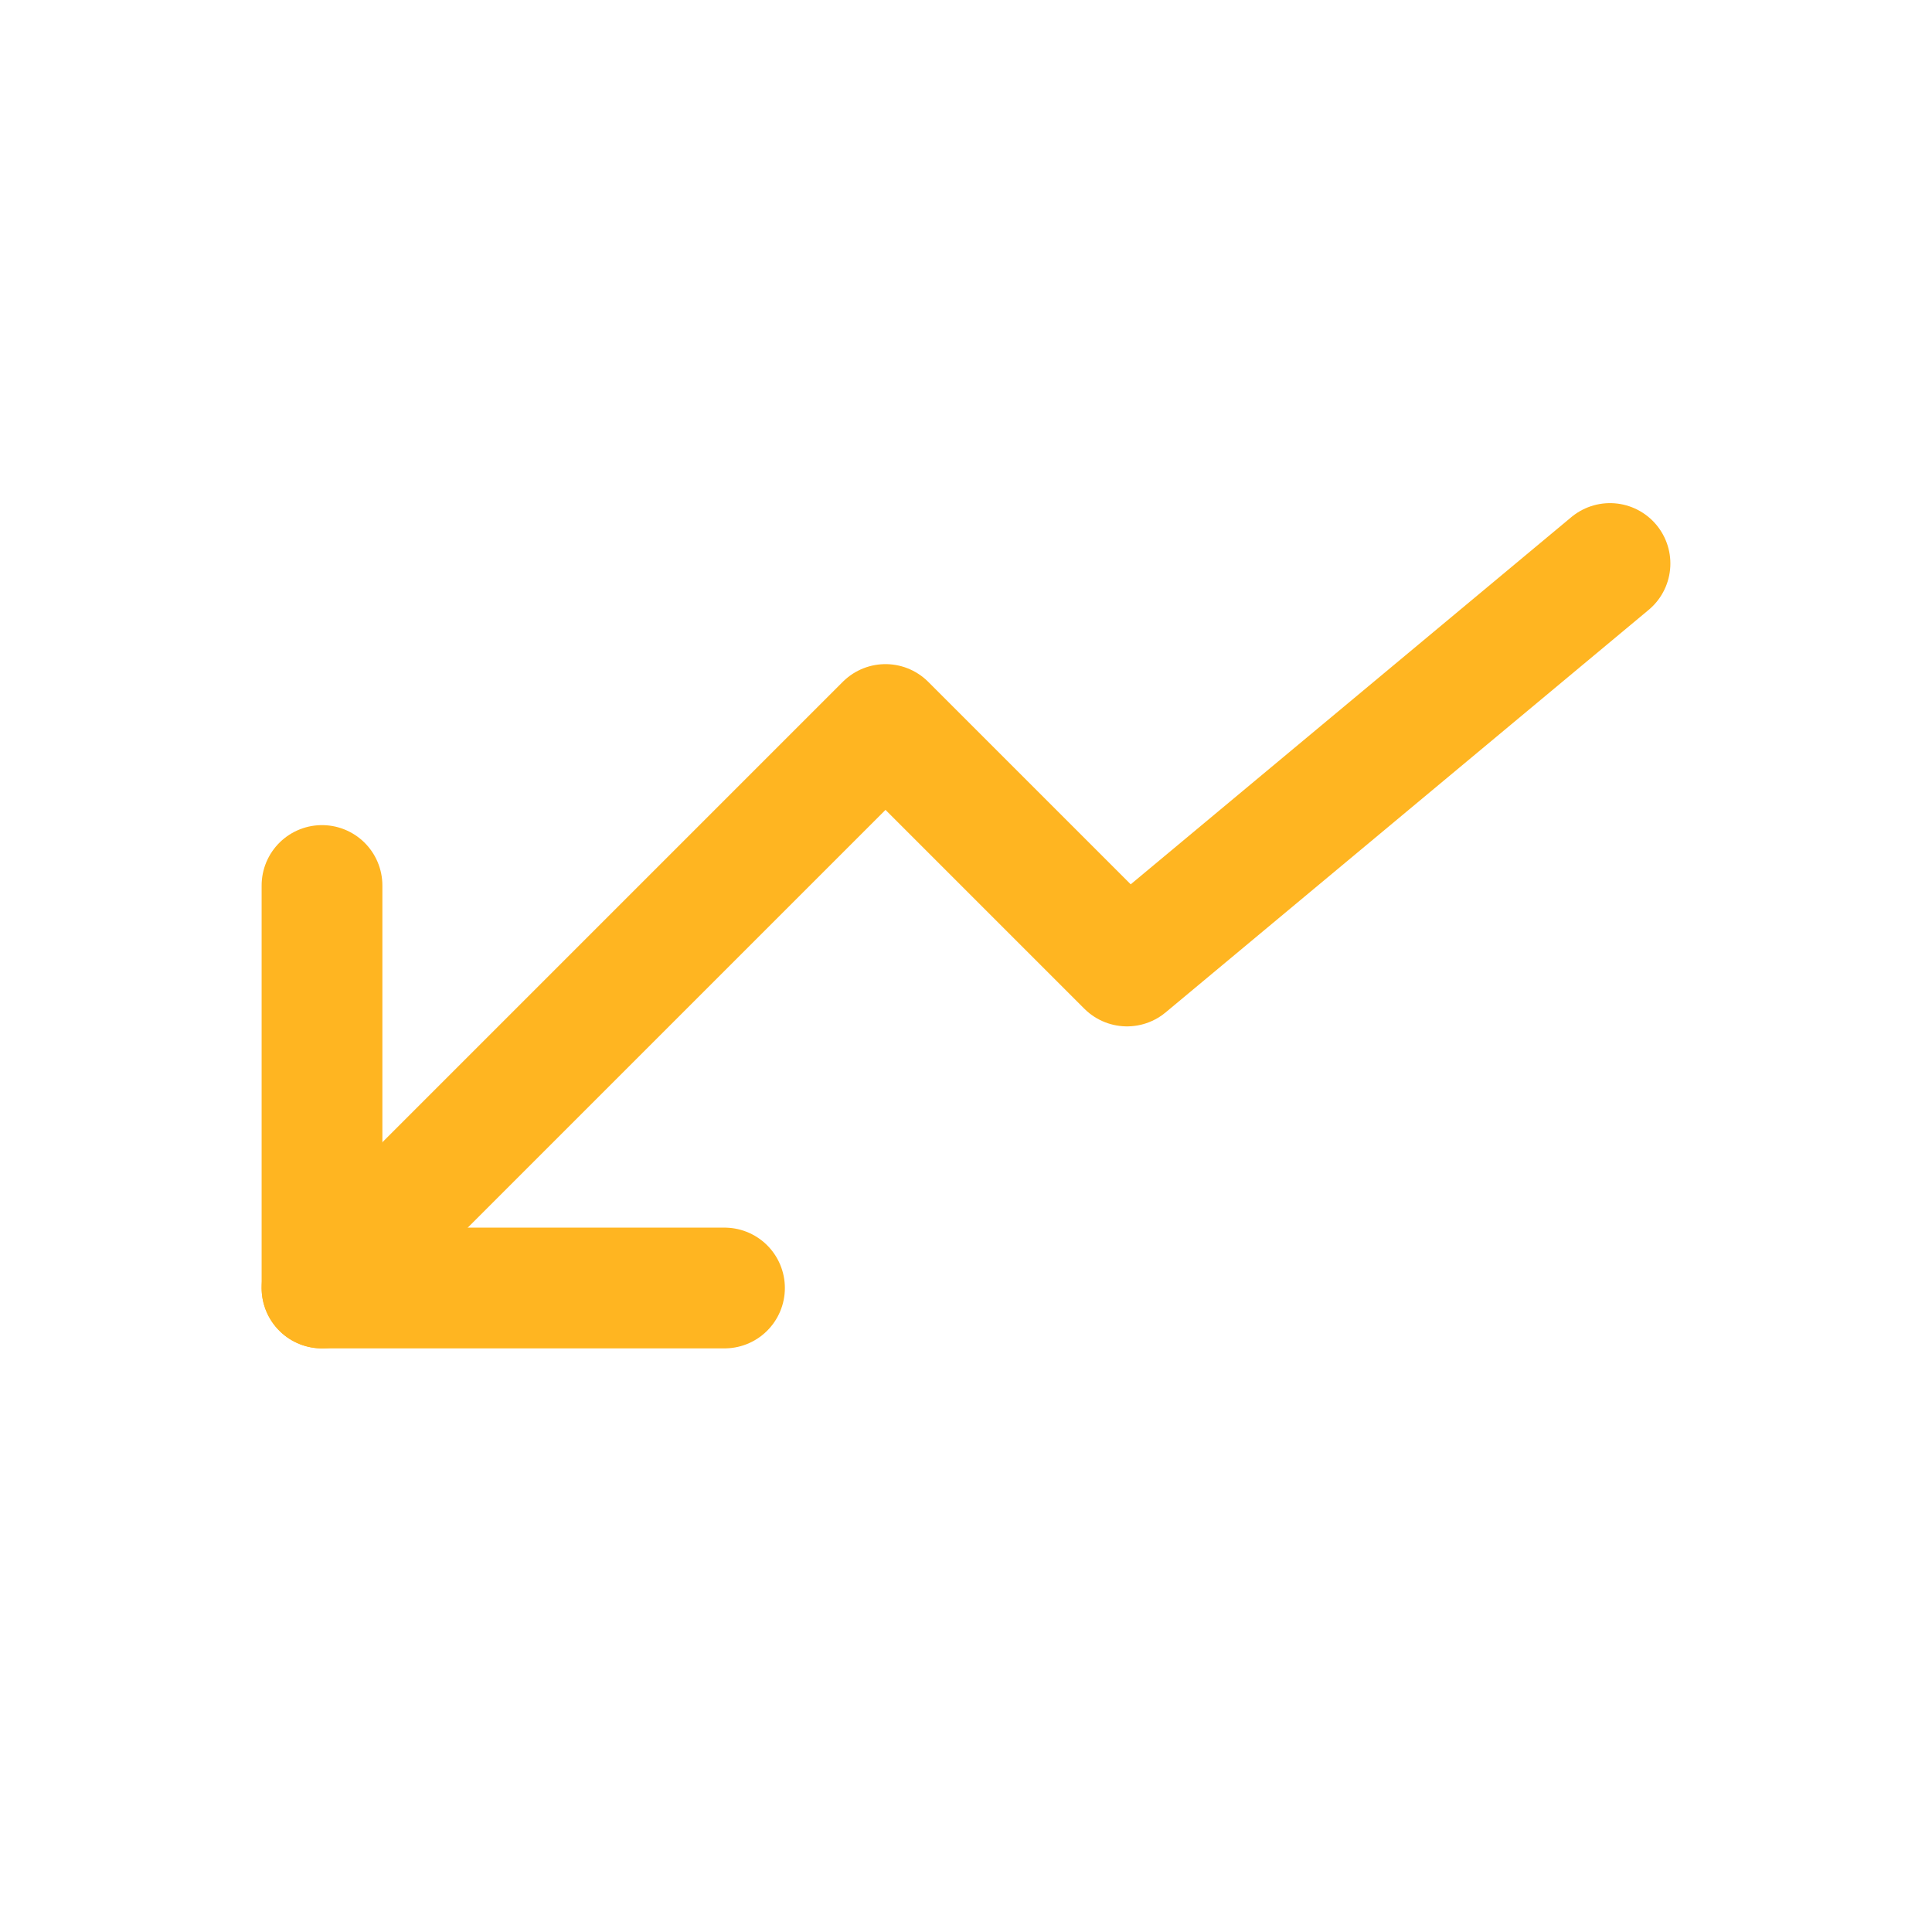
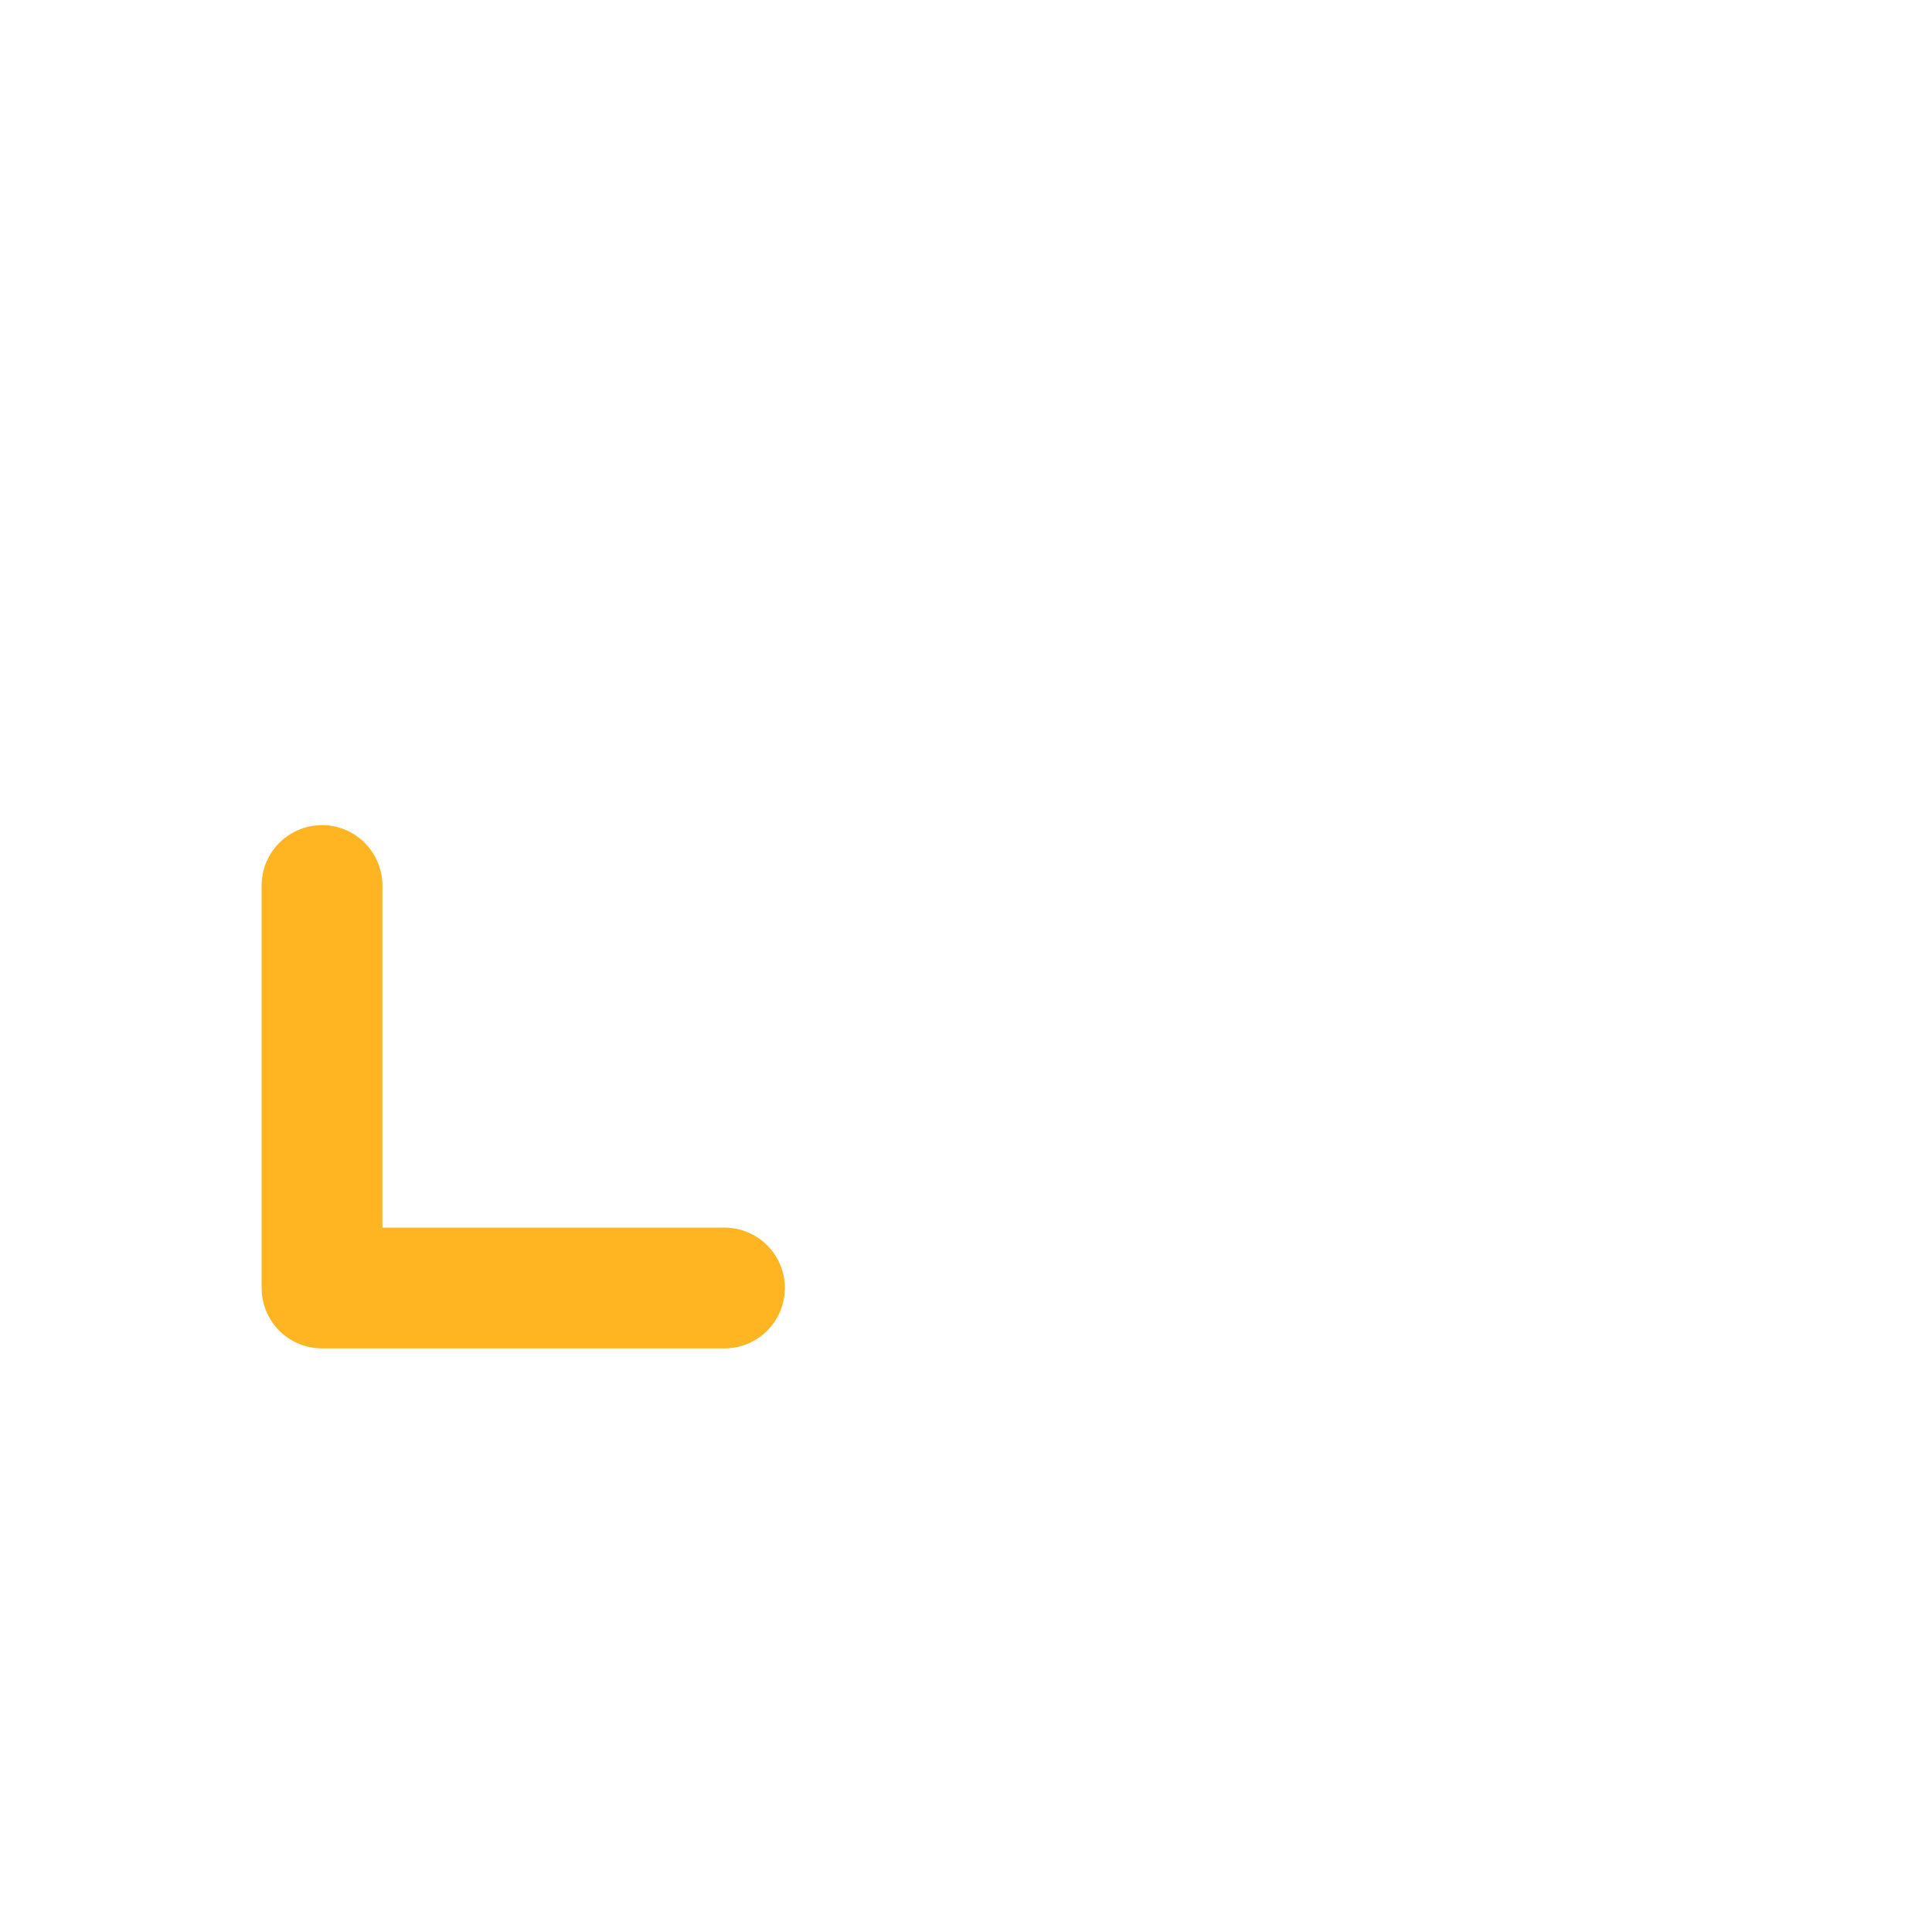
<svg xmlns="http://www.w3.org/2000/svg" width="24" height="24" viewBox="0 0 24 24" fill="none">
-   <path d="M20 7L14 12L11 9L4 16" stroke="#ffb521" stroke-width="1.5px" stroke-linecap="round" stroke-linejoin="round" original-stroke="#ff4621" fill="none" />
  <path d="M4 11L4 16L9 16" stroke="#ffb521" stroke-width="1.5px" stroke-linecap="round" stroke-linejoin="round" original-stroke="#ff4621" fill="none" />
</svg>